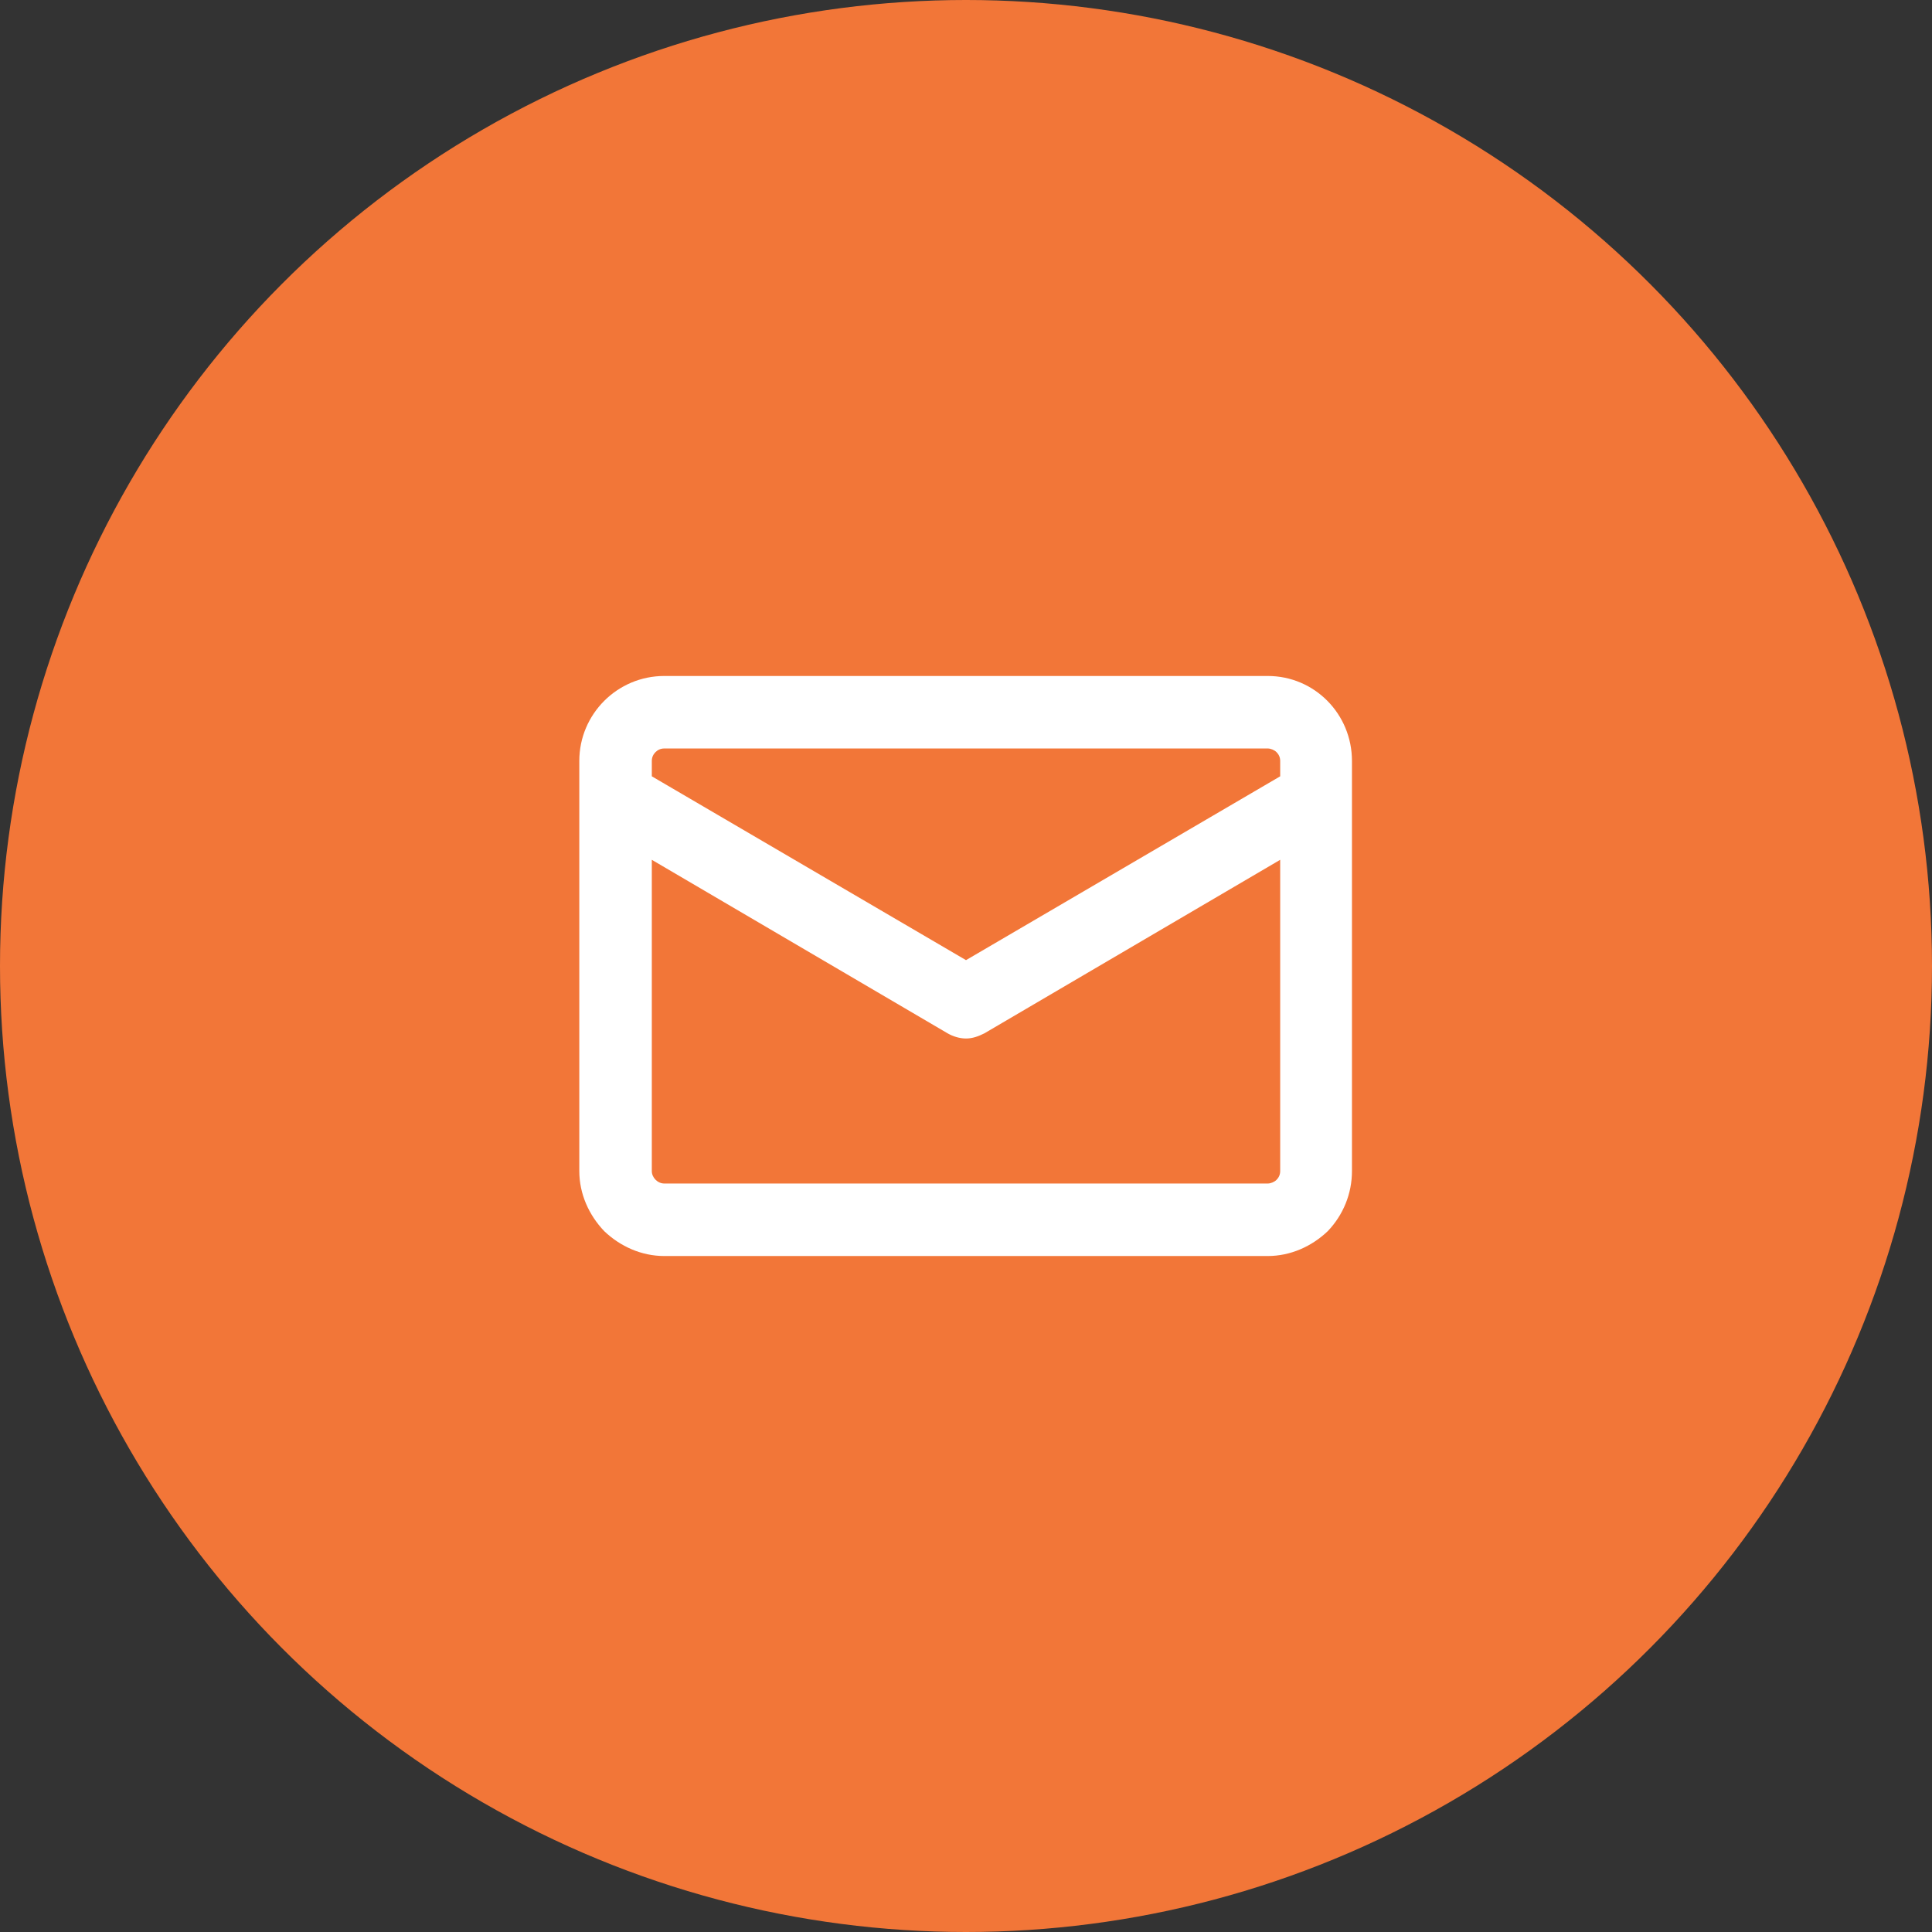
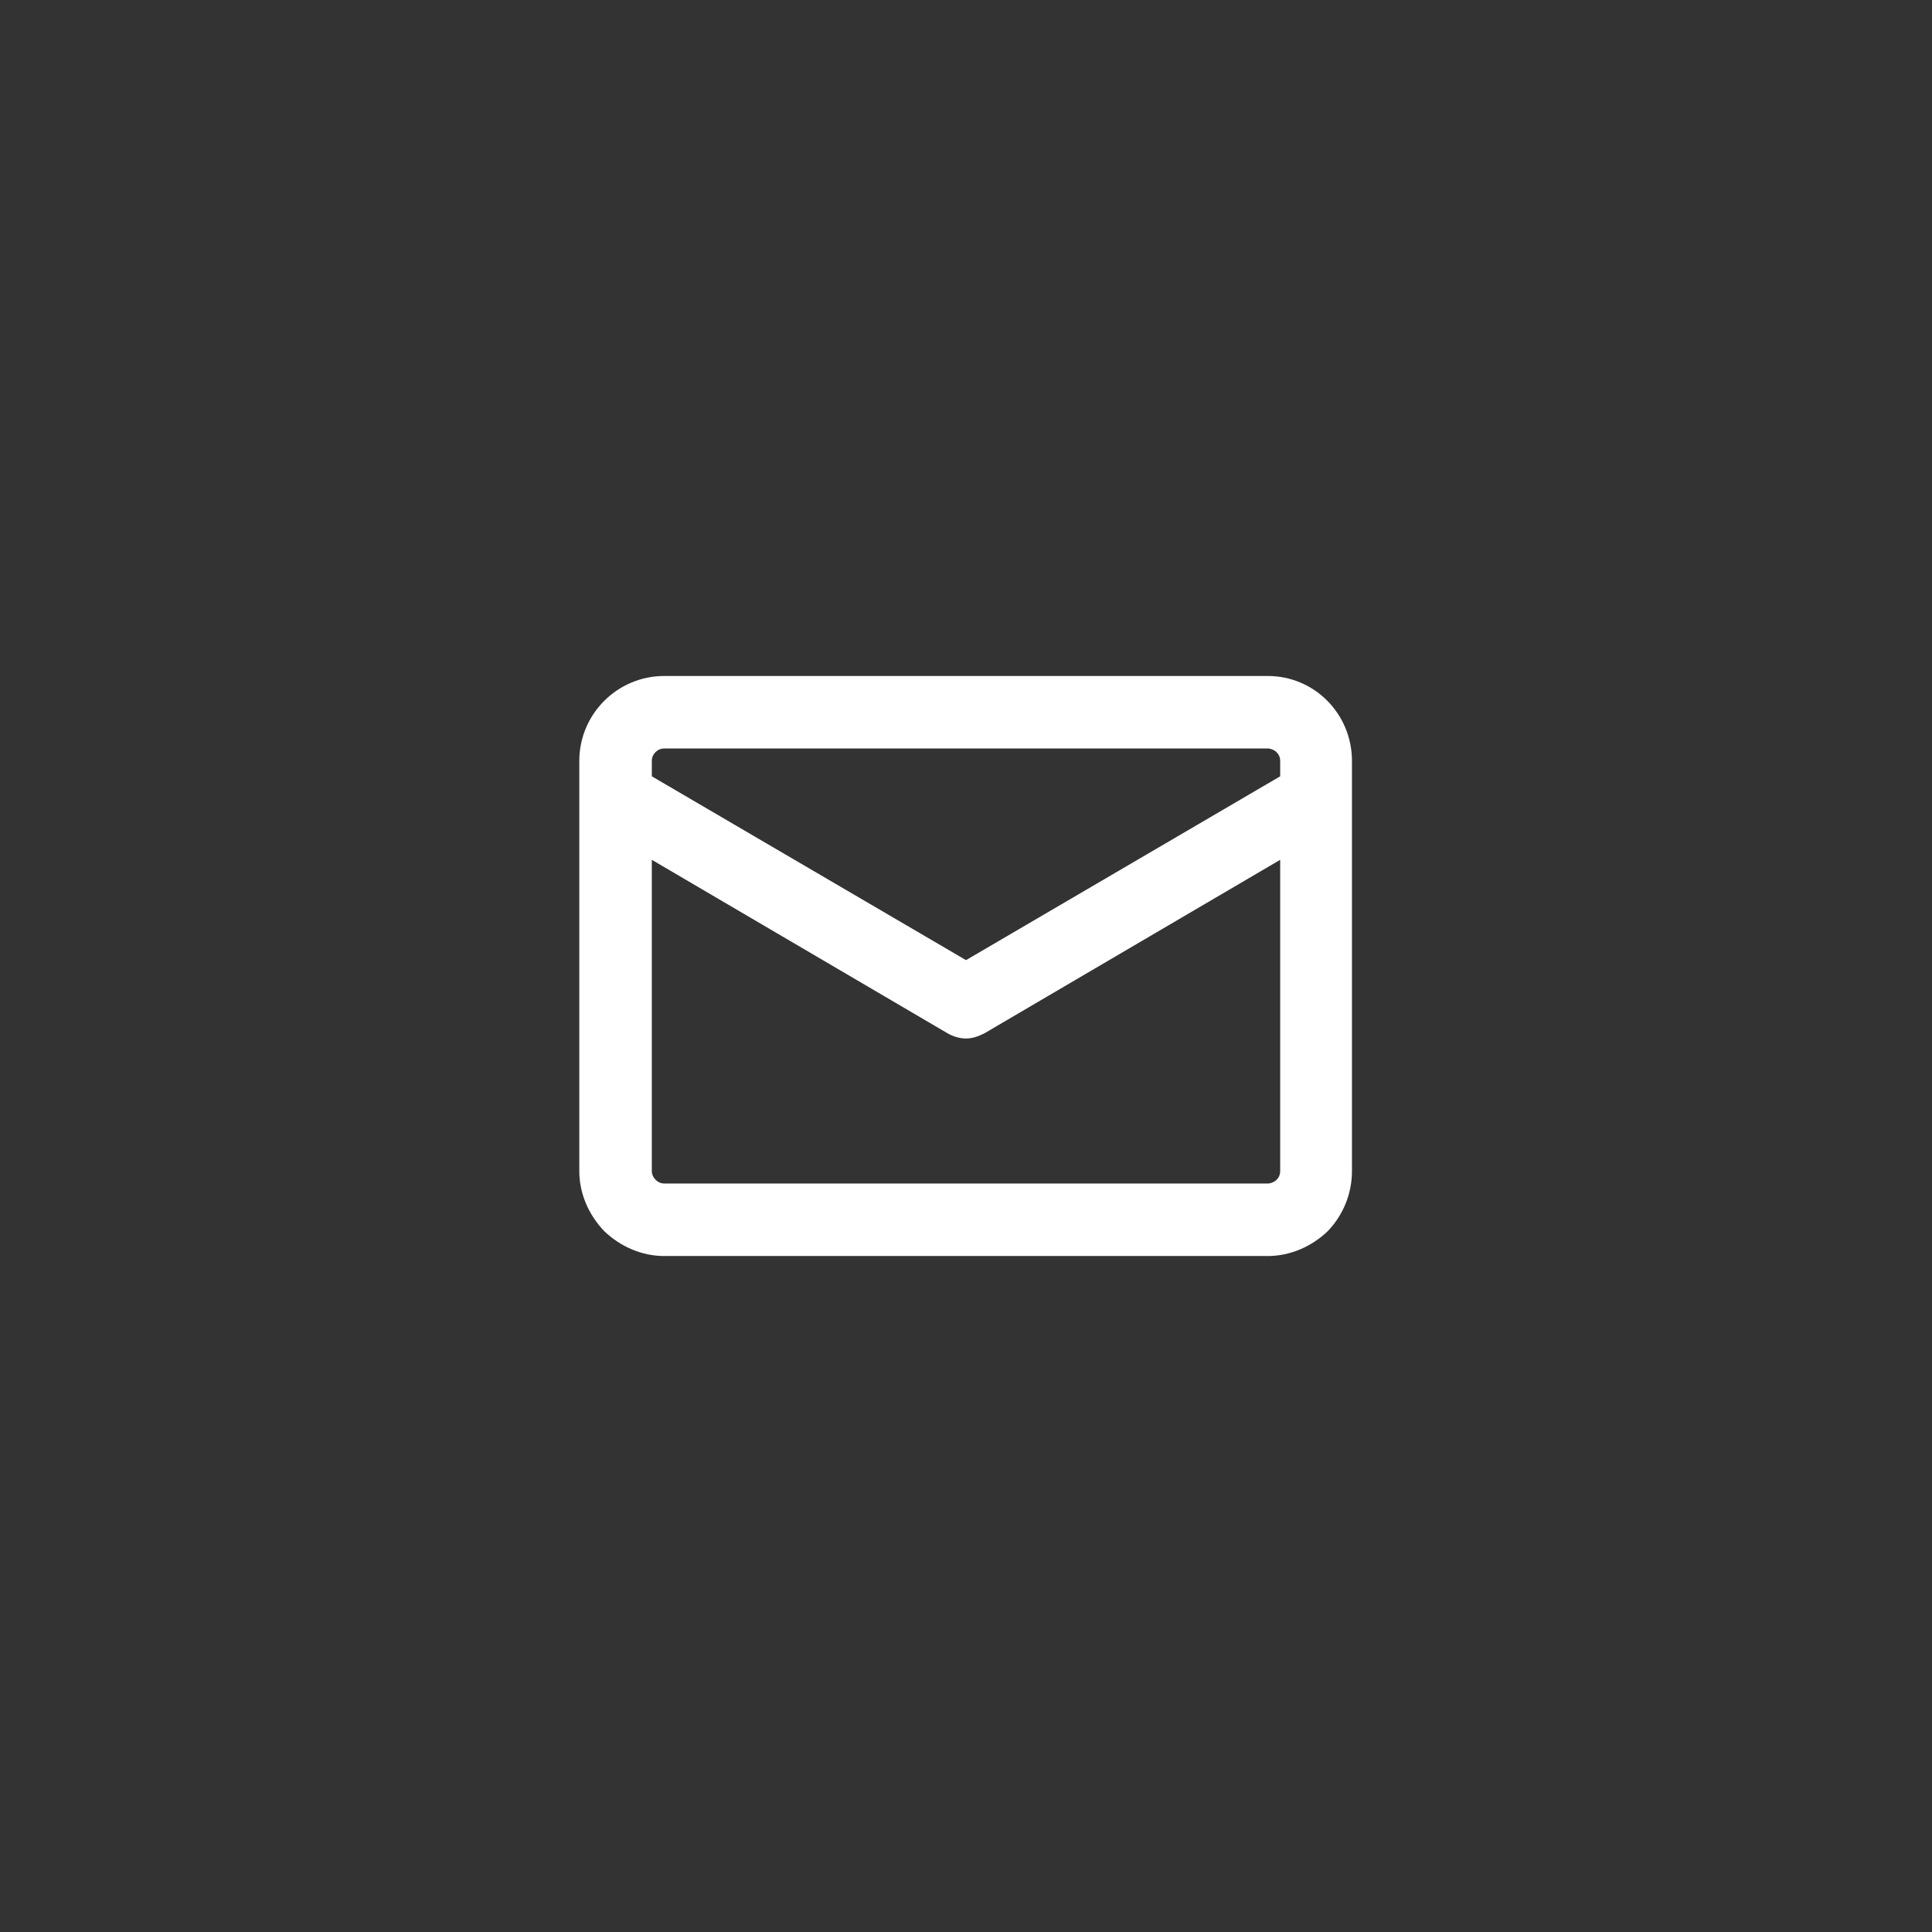
<svg xmlns="http://www.w3.org/2000/svg" xml:space="preserve" width="156px" height="156px" version="1.1" style="shape-rendering:geometricPrecision; text-rendering:geometricPrecision; image-rendering:optimizeQuality; fill-rule:evenodd; clip-rule:evenodd" viewBox="0 0 26.38 26.38">
  <rect x="0" y="0" width="26.38" height="26.38" fill="#333333" stroke="none" />
  <defs>
    <style type="text/css"> .fil0 {fill:#F27638;fill-rule:nonzero} .fil1 {fill:white;fill-rule:nonzero} </style>
  </defs>
  <g id="Слой_x0020_1">
    <g id="_1285082032">
-       <circle class="fil0" cx="13.19" cy="13.19" r="13.19" />
      <path class="fil1" d="M9.07 9.23l8.24 0c0.64,0 1.15,0.52 1.15,1.16l0 5.6c0,0.31 -0.12,0.6 -0.33,0.82 -0.22,0.21 -0.51,0.34 -0.82,0.34l-8.24 0c-0.31,0 -0.6,-0.13 -0.82,-0.34 -0.21,-0.22 -0.34,-0.51 -0.34,-0.82l0 -5.6c0,-0.64 0.52,-1.16 1.16,-1.16zm-0.17 6.76c0,0.09 0.08,0.17 0.17,0.17l8.24 0c0.04,0 0.09,-0.02 0.12,-0.05 0.03,-0.03 0.05,-0.07 0.05,-0.12l0 -4.25 -4.04 2.37c-0.08,0.04 -0.16,0.07 -0.25,0.07 -0.09,0 -0.18,-0.03 -0.25,-0.07l-4.04 -2.37 0 4.25zm8.58 -5.39l0 -0.21c0,-0.05 -0.02,-0.09 -0.05,-0.12 -0.03,-0.03 -0.08,-0.05 -0.12,-0.05l-8.24 0c-0.05,0 -0.09,0.02 -0.12,0.05 -0.03,0.03 -0.05,0.07 -0.05,0.12l0 0.21 4.29 2.51 4.29 -2.51z" />
    </g>
  </g>
</svg>